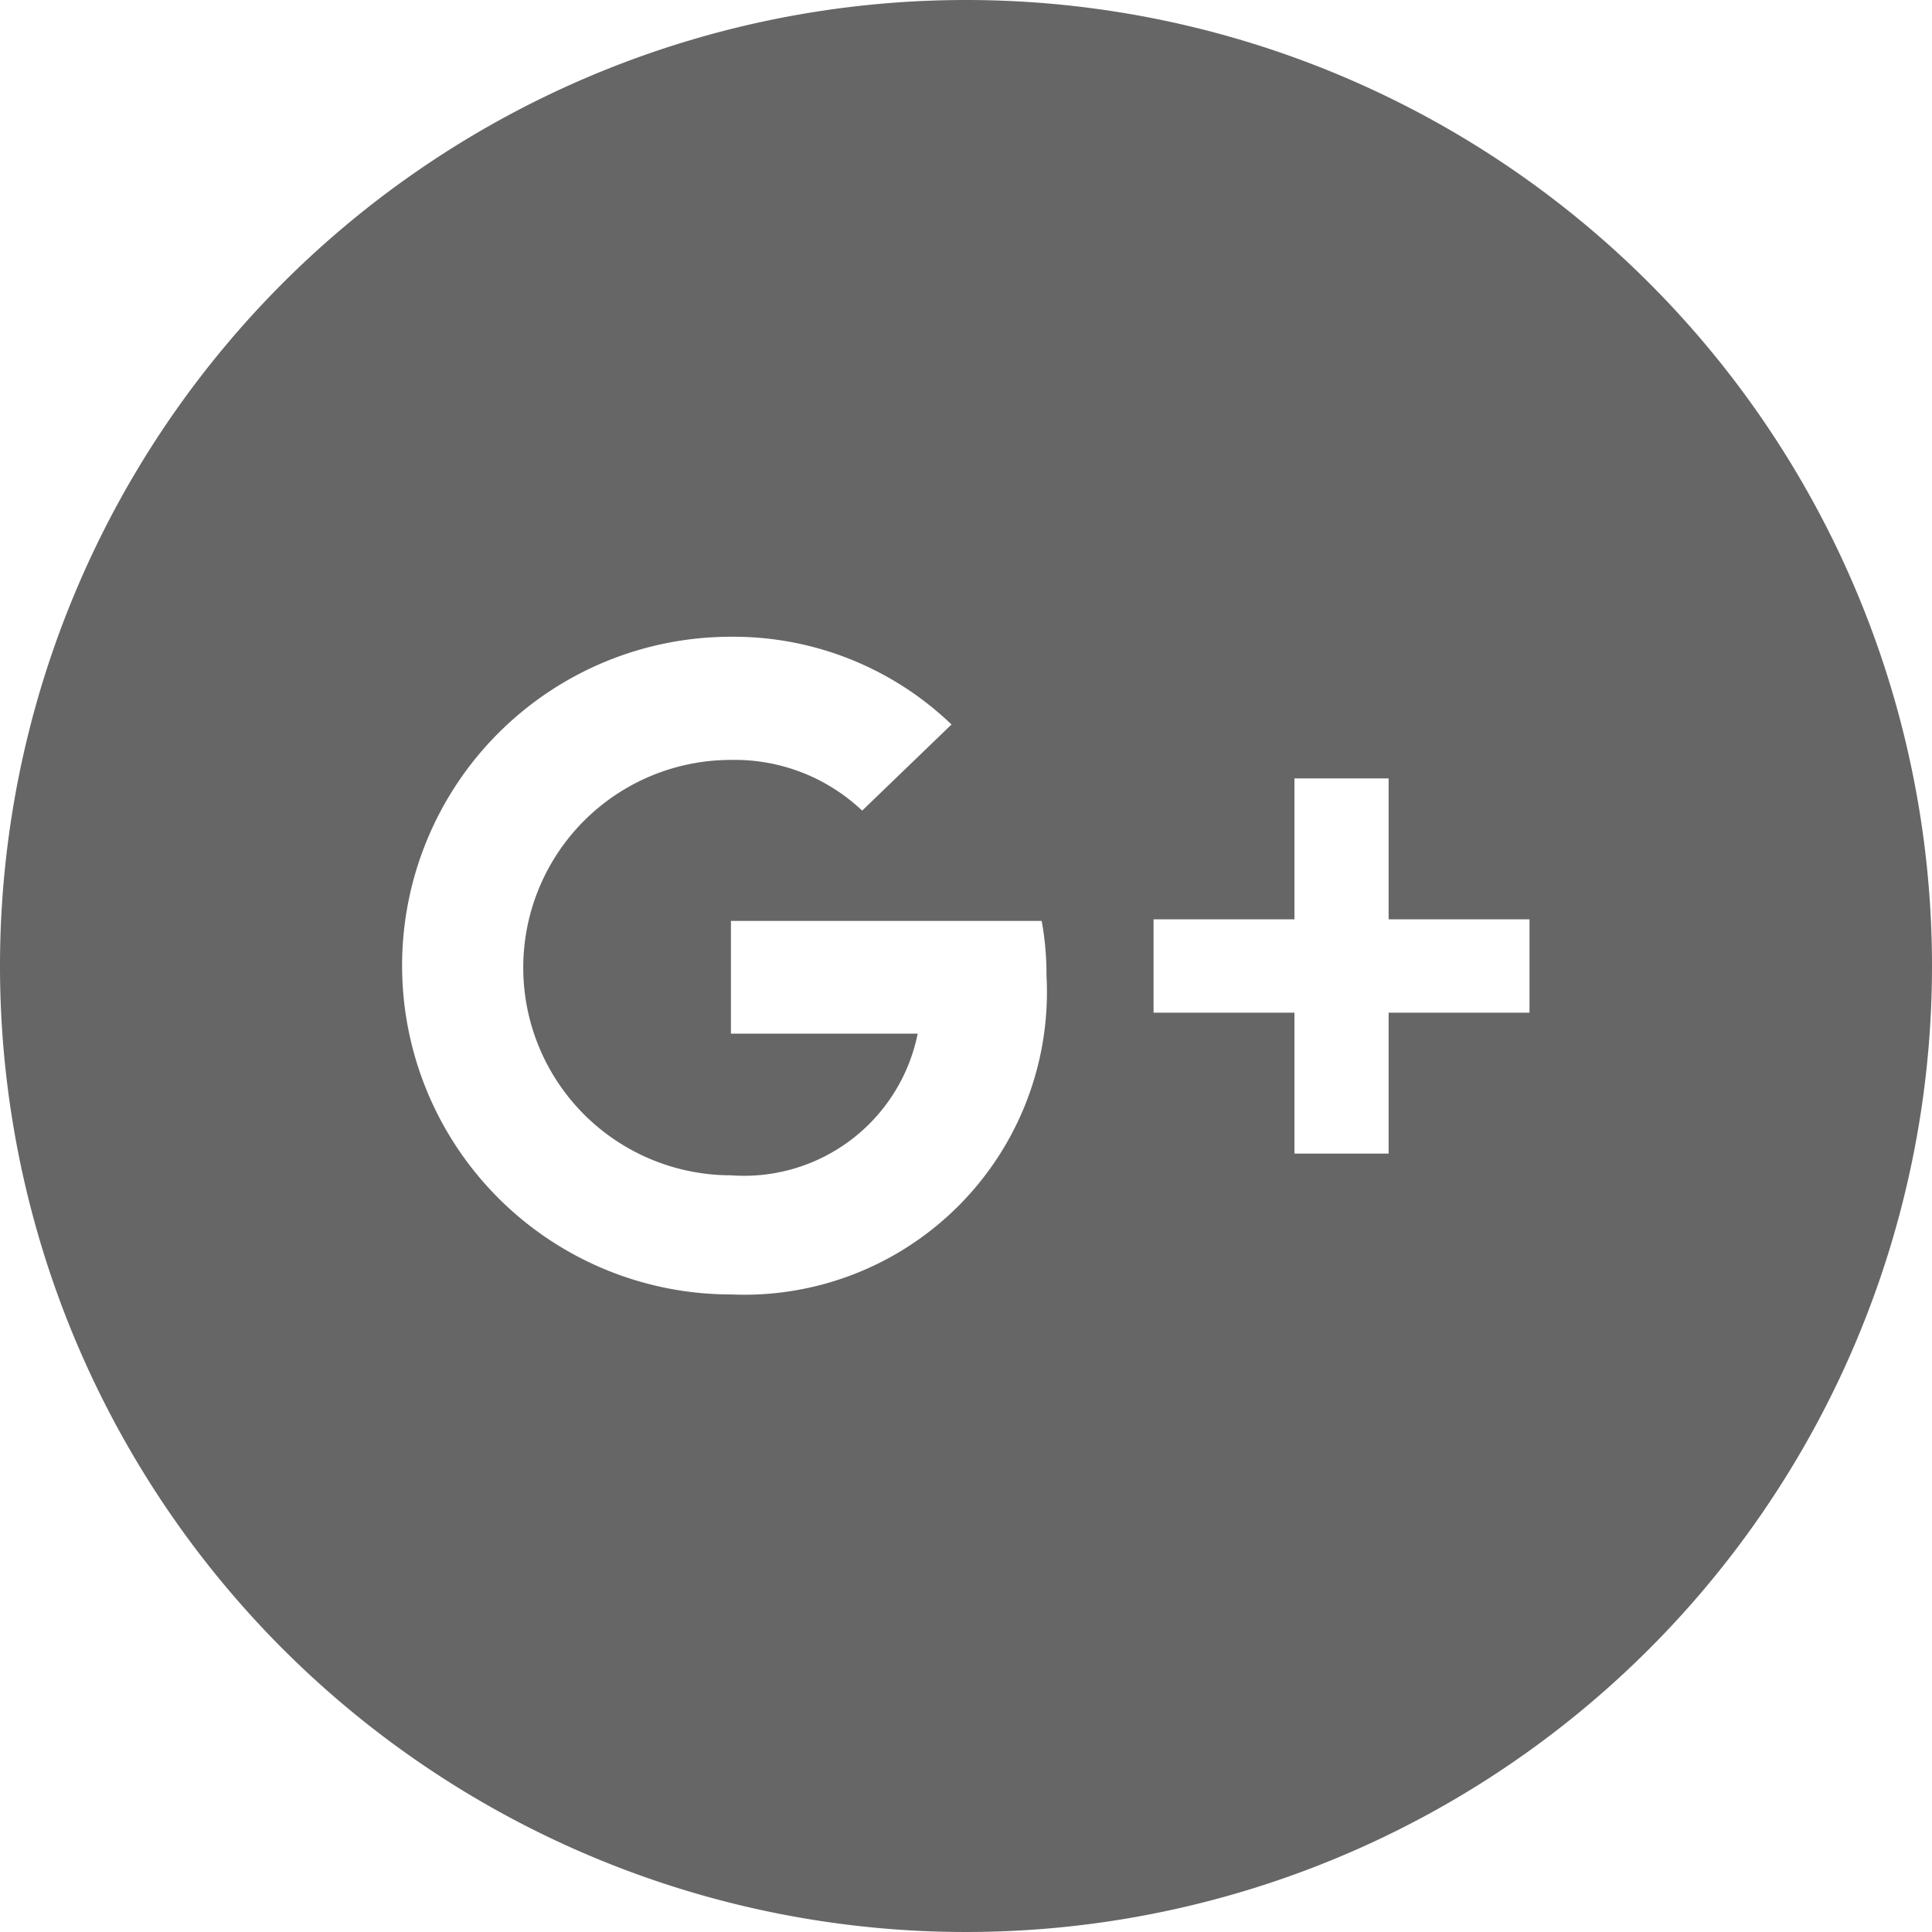
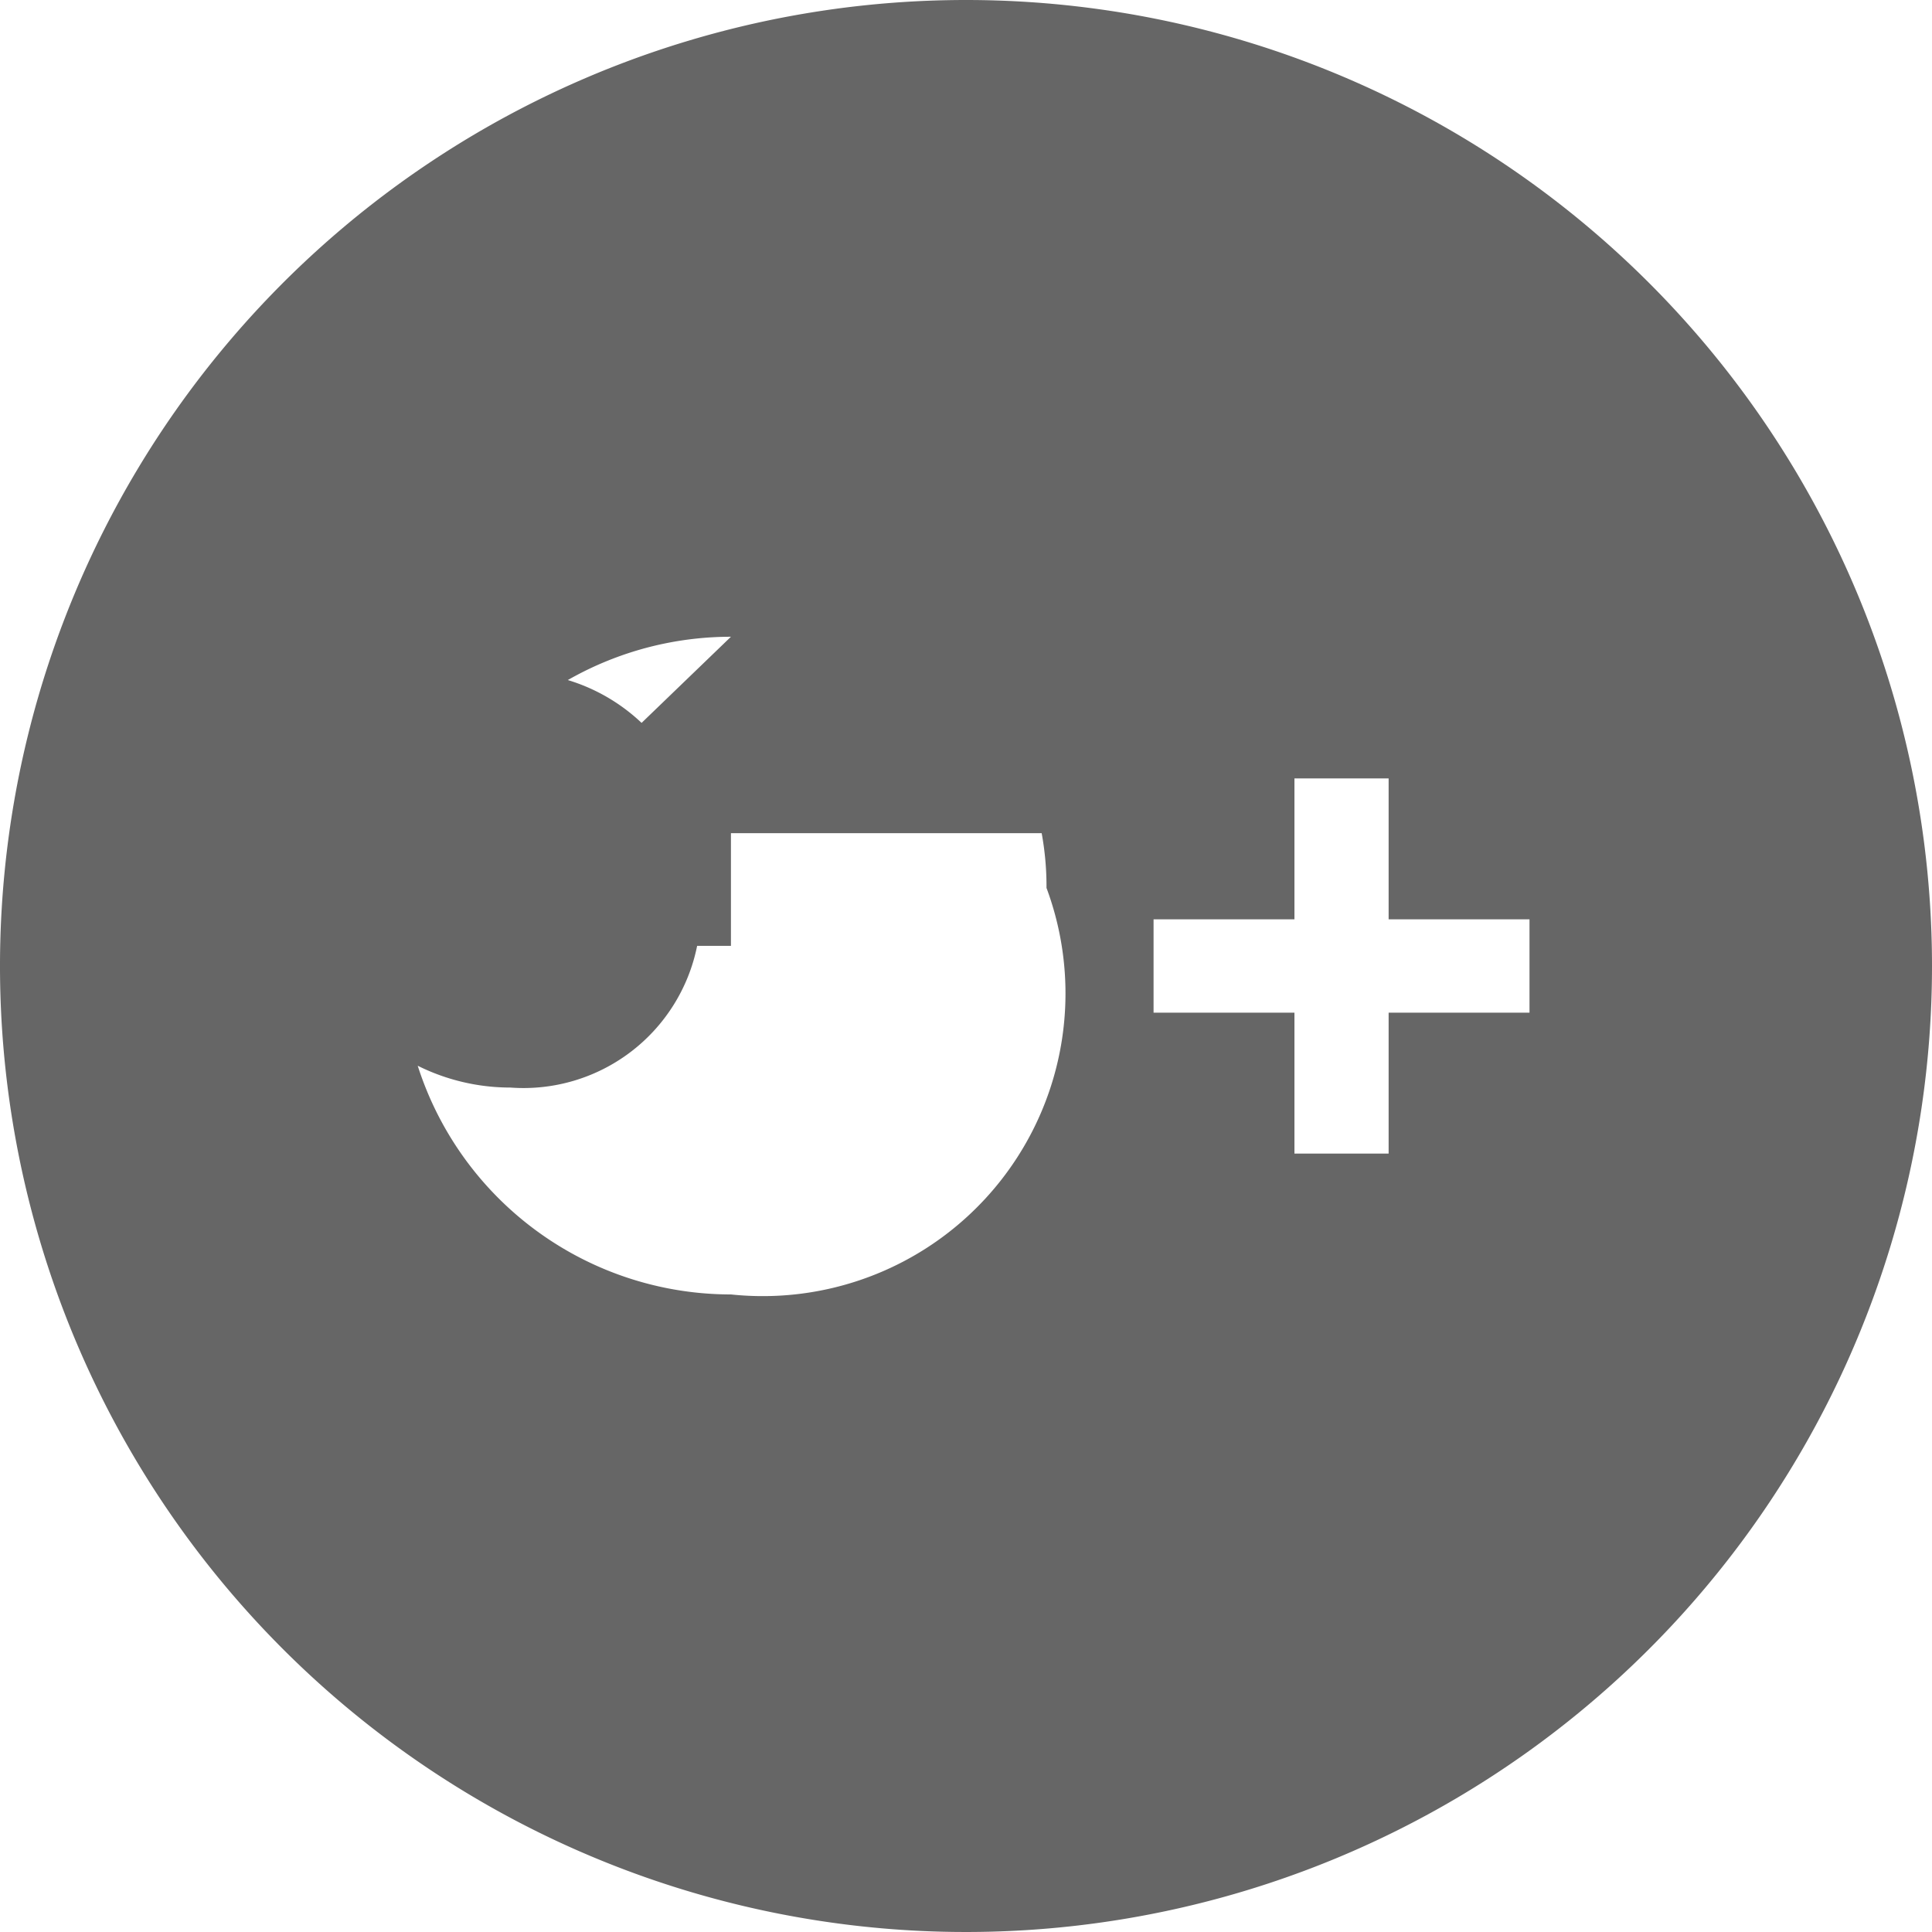
<svg xmlns="http://www.w3.org/2000/svg" viewBox="0 0 24 24" width="24" height="24" x="0" y="0">
  <defs>
    <style>.cls-1{fill:#666;}</style>
  </defs>
  <title>Asset 1</title>
  <g id="Layer_2" data-name="Layer 2">
    <g id="Layer_1-2" data-name="Layer 1">
-       <path class="cls-1" d="M12,0A12,12,0,1,0,24,12,12,12,0,0,0,12,0ZM9.08,16.08a4.08,4.08,0,1,1,0-8.17A3.91,3.91,0,0,1,11.82,9l-1.11,1.07a2.3,2.3,0,0,0-1.63-.63,2.58,2.58,0,0,0,0,5.16,2.2,2.2,0,0,0,2.32-1.76H9.08v-1.4h3.86a3.66,3.66,0,0,1,.06.68A3.76,3.76,0,0,1,9.08,16.08ZM19,12.58H17.25v1.75H16.08V12.58H14.33V11.42h1.75V9.67h1.17v1.75H19Z" />
+       <path class="cls-1" d="M12,0A12,12,0,1,0,24,12,12,12,0,0,0,12,0ZM9.08,16.08a4.08,4.08,0,1,1,0-8.17l-1.11,1.07a2.3,2.3,0,0,0-1.63-.63,2.58,2.58,0,0,0,0,5.16,2.2,2.2,0,0,0,2.32-1.76H9.08v-1.4h3.86a3.66,3.66,0,0,1,.06.68A3.76,3.76,0,0,1,9.08,16.08ZM19,12.58H17.25v1.75H16.08V12.58H14.33V11.42h1.75V9.67h1.17v1.75H19Z" />
    </g>
  </g>
</svg>